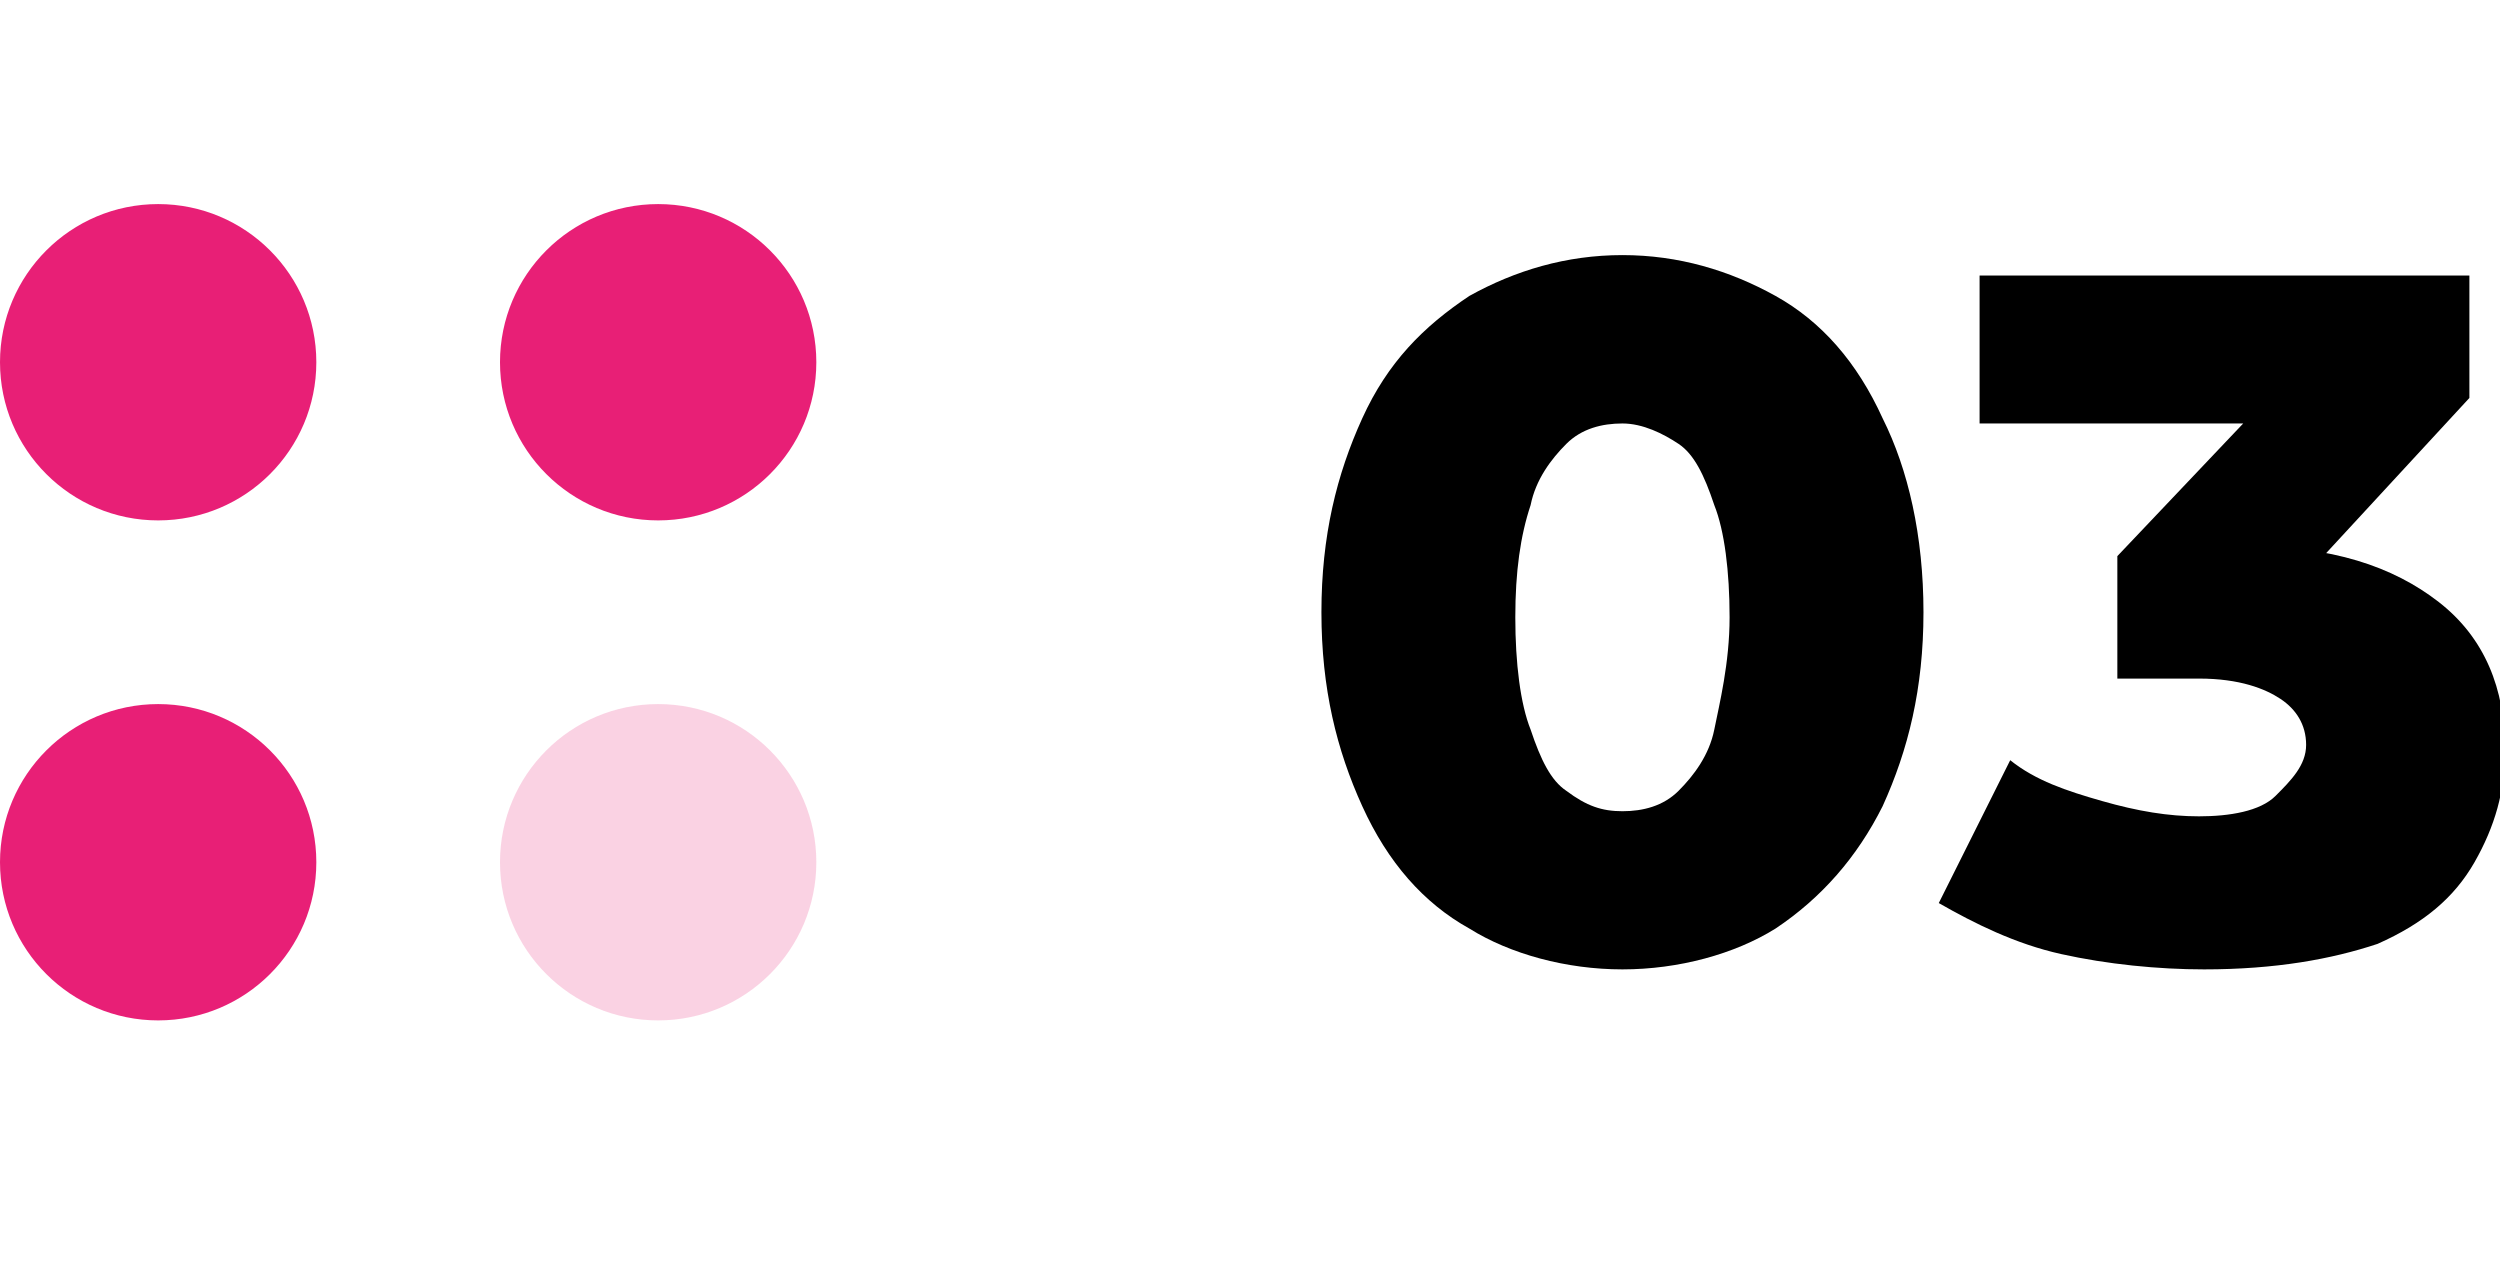
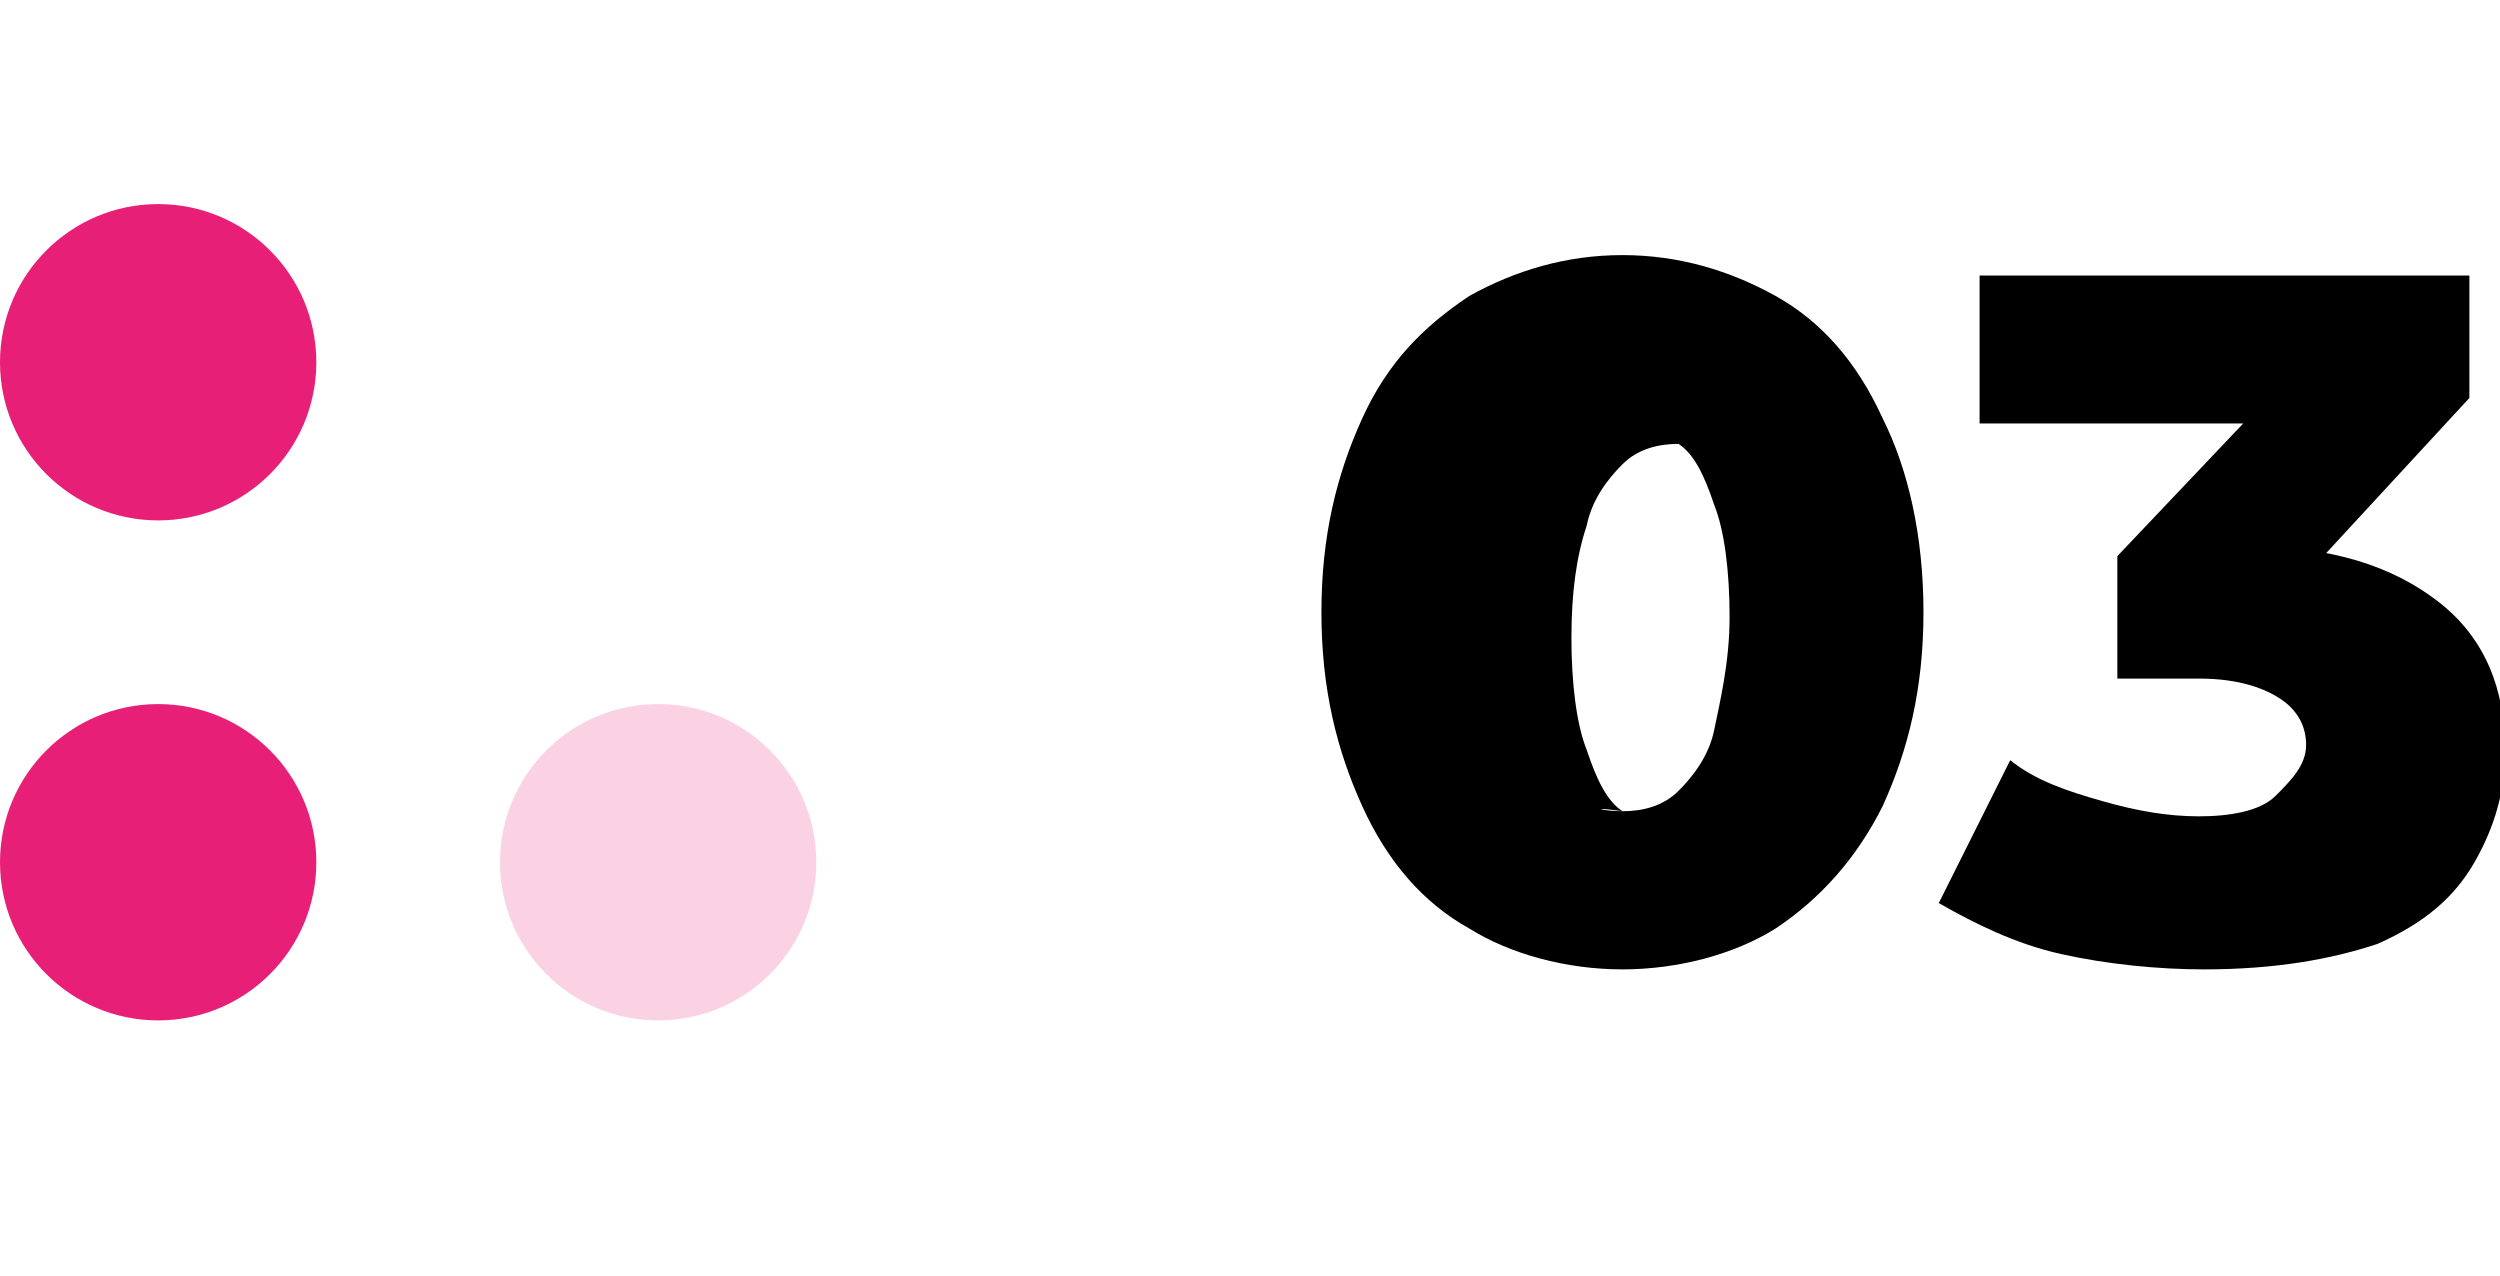
<svg xmlns="http://www.w3.org/2000/svg" version="1.1" id="Capa_1" x="0px" y="0px" viewBox="0 0 49 25" style="enable-background:new 0 0 49 25;" xml:space="preserve">
  <style type="text/css">
	.st0{fill:#263238;}
	.st1{opacity:0.2;fill:#E81F76;}
	.st2{fill:#E81F76;}
</style>
  <circle class="st2" cx="3.1" cy="7.1" r="3.1" />
  <circle class="st2" cx="3.1" cy="16.9" r="3.1" />
-   <circle class="st2" cx="12.9" cy="7.1" r="3.1" />
  <circle class="st1" cx="12.9" cy="16.9" r="3.1" />
  <g>
-     <path d="M31.8,19c-1.1,0-2.2-0.3-3-0.8c-0.9-0.5-1.6-1.3-2.1-2.4s-0.8-2.3-0.8-3.8c0-1.5,0.3-2.7,0.8-3.8s1.2-1.8,2.1-2.4   c0.9-0.5,1.9-0.8,3-0.8c1.1,0,2.1,0.3,3,0.8c0.9,0.5,1.6,1.3,2.1,2.4c0.5,1,0.8,2.3,0.8,3.8c0,1.5-0.3,2.7-0.8,3.8   c-0.5,1-1.2,1.8-2.1,2.4C34,18.7,32.9,19,31.8,19z M31.8,15.9c0.4,0,0.8-0.1,1.1-0.4c0.3-0.3,0.6-0.7,0.7-1.2s0.3-1.3,0.3-2.2   c0-0.9-0.1-1.7-0.3-2.2c-0.2-0.6-0.4-1-0.7-1.2s-0.7-0.4-1.1-0.4c-0.4,0-0.8,0.1-1.1,0.4c-0.3,0.3-0.6,0.7-0.7,1.2   c-0.2,0.6-0.3,1.3-0.3,2.2c0,0.9,0.1,1.7,0.3,2.2c0.2,0.6,0.4,1,0.7,1.2C31.1,15.8,31.4,15.9,31.8,15.9z" />
+     <path d="M31.8,19c-1.1,0-2.2-0.3-3-0.8c-0.9-0.5-1.6-1.3-2.1-2.4s-0.8-2.3-0.8-3.8c0-1.5,0.3-2.7,0.8-3.8s1.2-1.8,2.1-2.4   c0.9-0.5,1.9-0.8,3-0.8c1.1,0,2.1,0.3,3,0.8c0.9,0.5,1.6,1.3,2.1,2.4c0.5,1,0.8,2.3,0.8,3.8c0,1.5-0.3,2.7-0.8,3.8   c-0.5,1-1.2,1.8-2.1,2.4C34,18.7,32.9,19,31.8,19z M31.8,15.9c0.4,0,0.8-0.1,1.1-0.4c0.3-0.3,0.6-0.7,0.7-1.2s0.3-1.3,0.3-2.2   c0-0.9-0.1-1.7-0.3-2.2c-0.2-0.6-0.4-1-0.7-1.2c-0.4,0-0.8,0.1-1.1,0.4c-0.3,0.3-0.6,0.7-0.7,1.2   c-0.2,0.6-0.3,1.3-0.3,2.2c0,0.9,0.1,1.7,0.3,2.2c0.2,0.6,0.4,1,0.7,1.2C31.1,15.8,31.4,15.9,31.8,15.9z" />
    <path d="M43.2,19c-0.9,0-1.9-0.1-2.8-0.3s-1.7-0.6-2.4-1l1.4-2.8c0.5,0.4,1.1,0.6,1.8,0.8s1.3,0.3,1.9,0.3c0.6,0,1.2-0.1,1.5-0.4   s0.6-0.6,0.6-1c0-0.4-0.2-0.7-0.5-0.9c-0.3-0.2-0.8-0.4-1.6-0.4h-1.6v-2.4L45.2,7l0.4,1.3h-6.8V5.4h9.6v2.4l-3.6,3.9l-1.8-1h1   c1.7,0,2.9,0.4,3.8,1.1c0.9,0.7,1.3,1.7,1.3,2.9c0,0.8-0.2,1.5-0.6,2.2c-0.4,0.7-1,1.2-1.9,1.6C45.7,18.8,44.6,19,43.2,19z" />
  </g>
</svg>